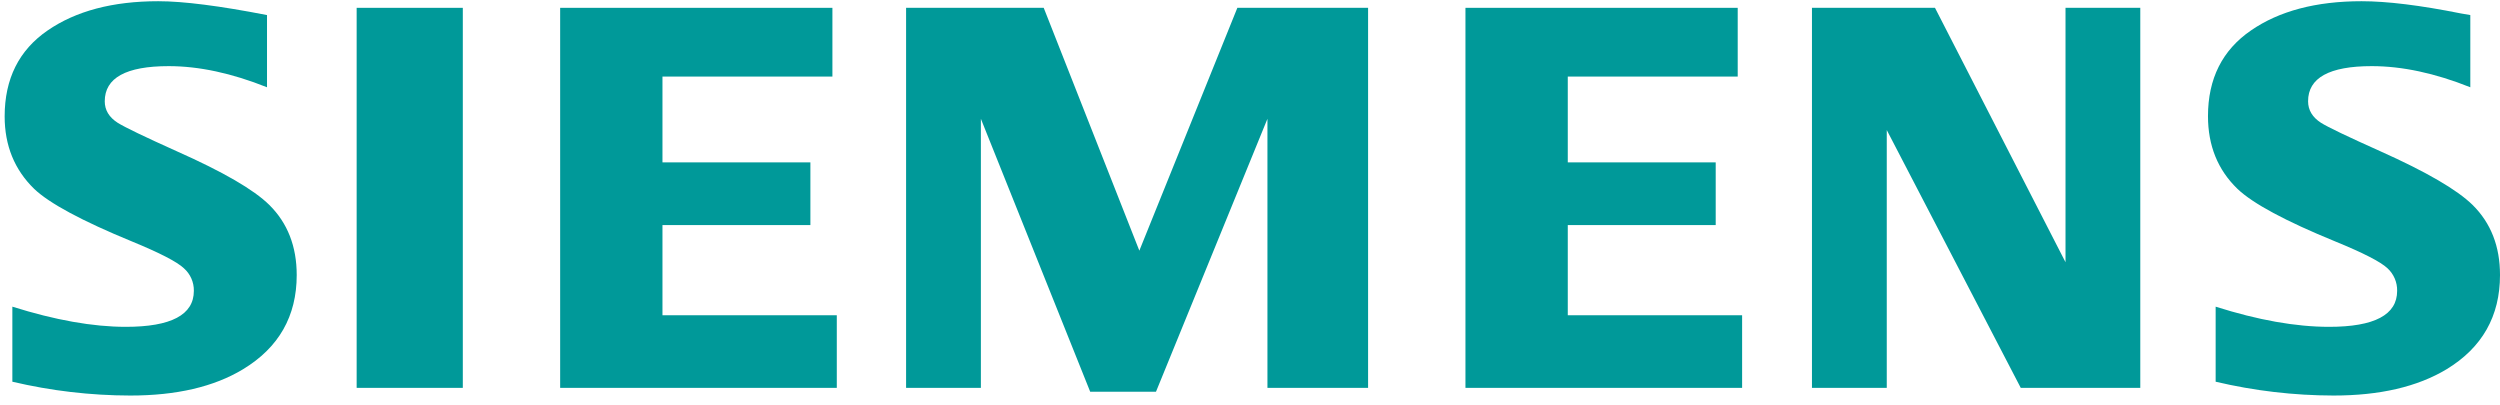
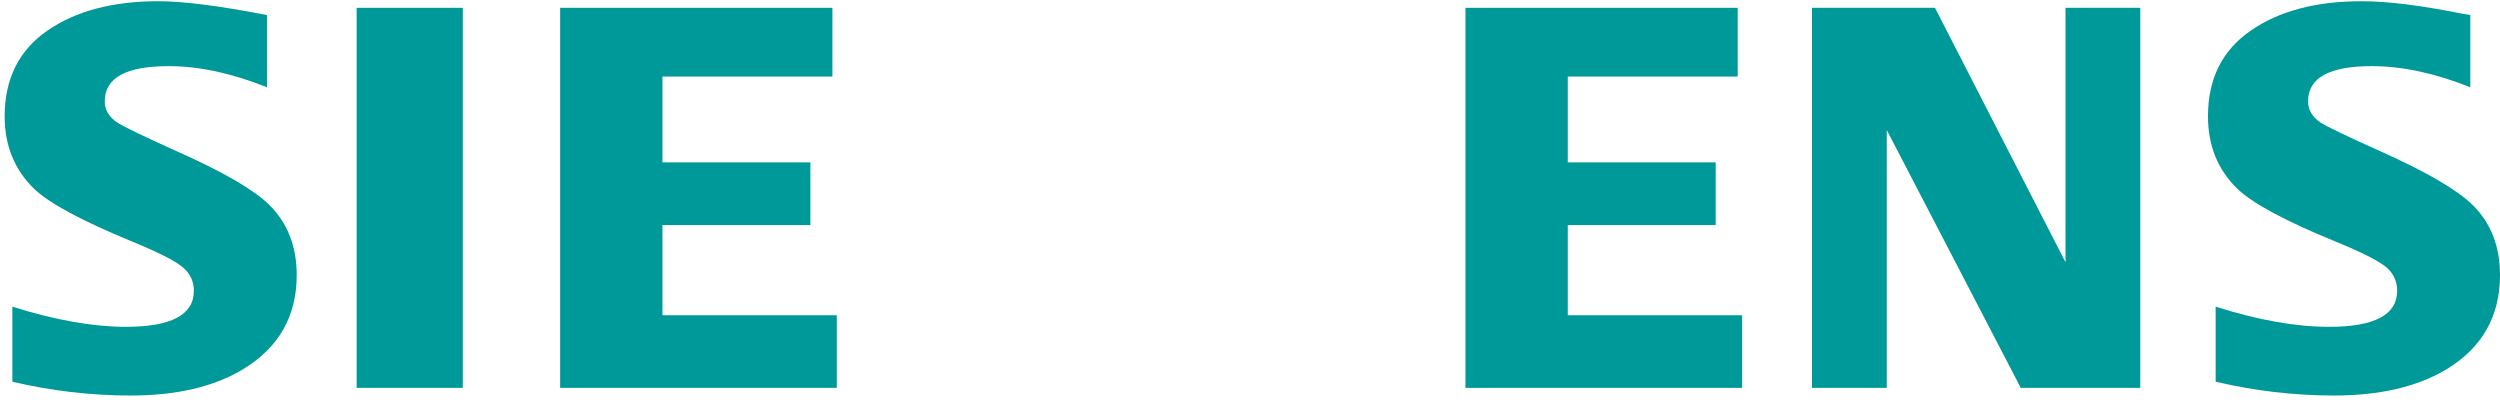
<svg xmlns="http://www.w3.org/2000/svg" id="LOGOS" viewBox="0 0 939.749 152.348">
  <defs>
    <style>
      .cls-1 {
        fill: none;
      }

      .cls-1, .cls-2 {
        stroke-width: 0px;
      }

      .cls-2 {
        fill: #099;
        fill-rule: evenodd;
      }
    </style>
  </defs>
  <g id="Layer_4" data-name="Layer 4">
    <g id="BoundingBox">
      <polygon class="cls-1" points="1.749 149.142 939.749 149.142 939.749 0 1.749 0 1.749 0 1.749 149.142" />
    </g>
    <g id="SIEMENS">
      <path class="cls-2" d="M4.644,143.486v-28.212c16.058,5.054,30.266,7.581,42.626,7.581,17.065,0,25.598-4.509,25.599-13.526.057-3.234-1.307-6.331-3.731-8.472-2.546-2.426-9.06-5.791-19.543-10.097-18.799-7.73-31.053-14.322-36.76-19.775C5.444,63.788,1.749,54.708,1.749,43.744c0-14.124,5.382-24.887,16.145-32.288C28.536,4.123,42.4.458,59.487.46c9.418,0,23.045,1.735,40.881,5.205v27.139c-13.267-5.3-25.587-7.948-36.96-7.944-16.022,0-24.033,4.406-24.032,13.217 0,3.296,1.615,5.986,4.845,8.069,2.687,1.687,10.087,5.253,22.198,10.699,17.431,7.741,29.036,14.473,34.817,20.194,6.861,6.789,10.293,15.57,10.297,26.343,0,15.478-6.729,27.285-20.187,35.42-10.901,6.597-25.032,9.891-42.396,9.882-14.919-.027-29.785-1.771-44.305-5.197l-0-0Z" />
      <polygon class="cls-2" points="134.066 2.943 134.066 2.943 173.969 2.943 173.969 145.798 134.066 145.798 134.066 2.943" />
      <polygon class="cls-2" points="210.563 145.798 210.563 2.943 312.903 2.943 312.903 28.781 249.021 28.781 249.021 61.038 304.627 61.038 304.627 84.606 249.021 84.606 249.021 118.506 314.55 118.506 314.55 145.798 210.563 145.798" />
-       <polygon class="cls-2" points="340.599 145.798 340.599 2.943 392.334 2.943 428.277 94.221 465.122 2.943 514.263 2.943 514.263 145.798 476.43 145.798 476.43 44.653 434.535 147.248 409.801 147.248 368.712 44.653 368.712 145.798 340.599 145.798" />
      <polygon class="cls-2" points="550.865 145.798 550.865 2.943 653.203 2.943 653.203 28.781 589.326 28.781 589.326 61.038 644.931 61.038 644.931 84.606 589.326 84.606 589.326 118.506 654.86 118.506 654.86 145.798 550.865 145.798" />
      <polygon class="cls-2" points="681.115 145.798 681.115 2.943 727.362 2.943 776.427 98.573 776.427 2.943 804.533 2.943 804.533 145.798 759.6 145.798 709.233 48.881 709.233 145.798 681.115 145.798" />
      <path class="cls-2" d="M832.861,143.486v-28.212c15.922,5.054,30.133,7.581,42.634,7.581,17.067,0,25.597-4.509,25.59-13.526.062-3.211-1.254-6.295-3.615-8.472-2.559-2.426-9.108-5.791-19.646-10.097-18.743-7.666-30.999-14.258-36.769-19.775-7.387-7.133-11.078-16.246-11.075-27.339 0-14.063,5.381-24.794,16.143-32.191,10.626-7.333,24.491-10.999,41.595-10.996,9.612,0,22.059,1.531,37.342,4.592l3.528.613v27.139c-13.269-5.3-25.622-7.948-37.058-7.944-15.961,0-23.935,4.406-23.922,13.217,0,3.296,1.609,5.986,4.828,8.069,2.561,1.622,9.995,5.188,22.304,10.699,17.299,7.741,28.869,14.473,34.711,20.194,6.871,6.789,10.304,15.57,10.299,26.343,0,15.478-6.693,27.285-20.079,35.42-10.964,6.597-25.128,9.891-42.492,9.882-14.923-.025-29.793-1.768-44.317-5.197l0.0 0Z" />
    </g>
  </g>
</svg>